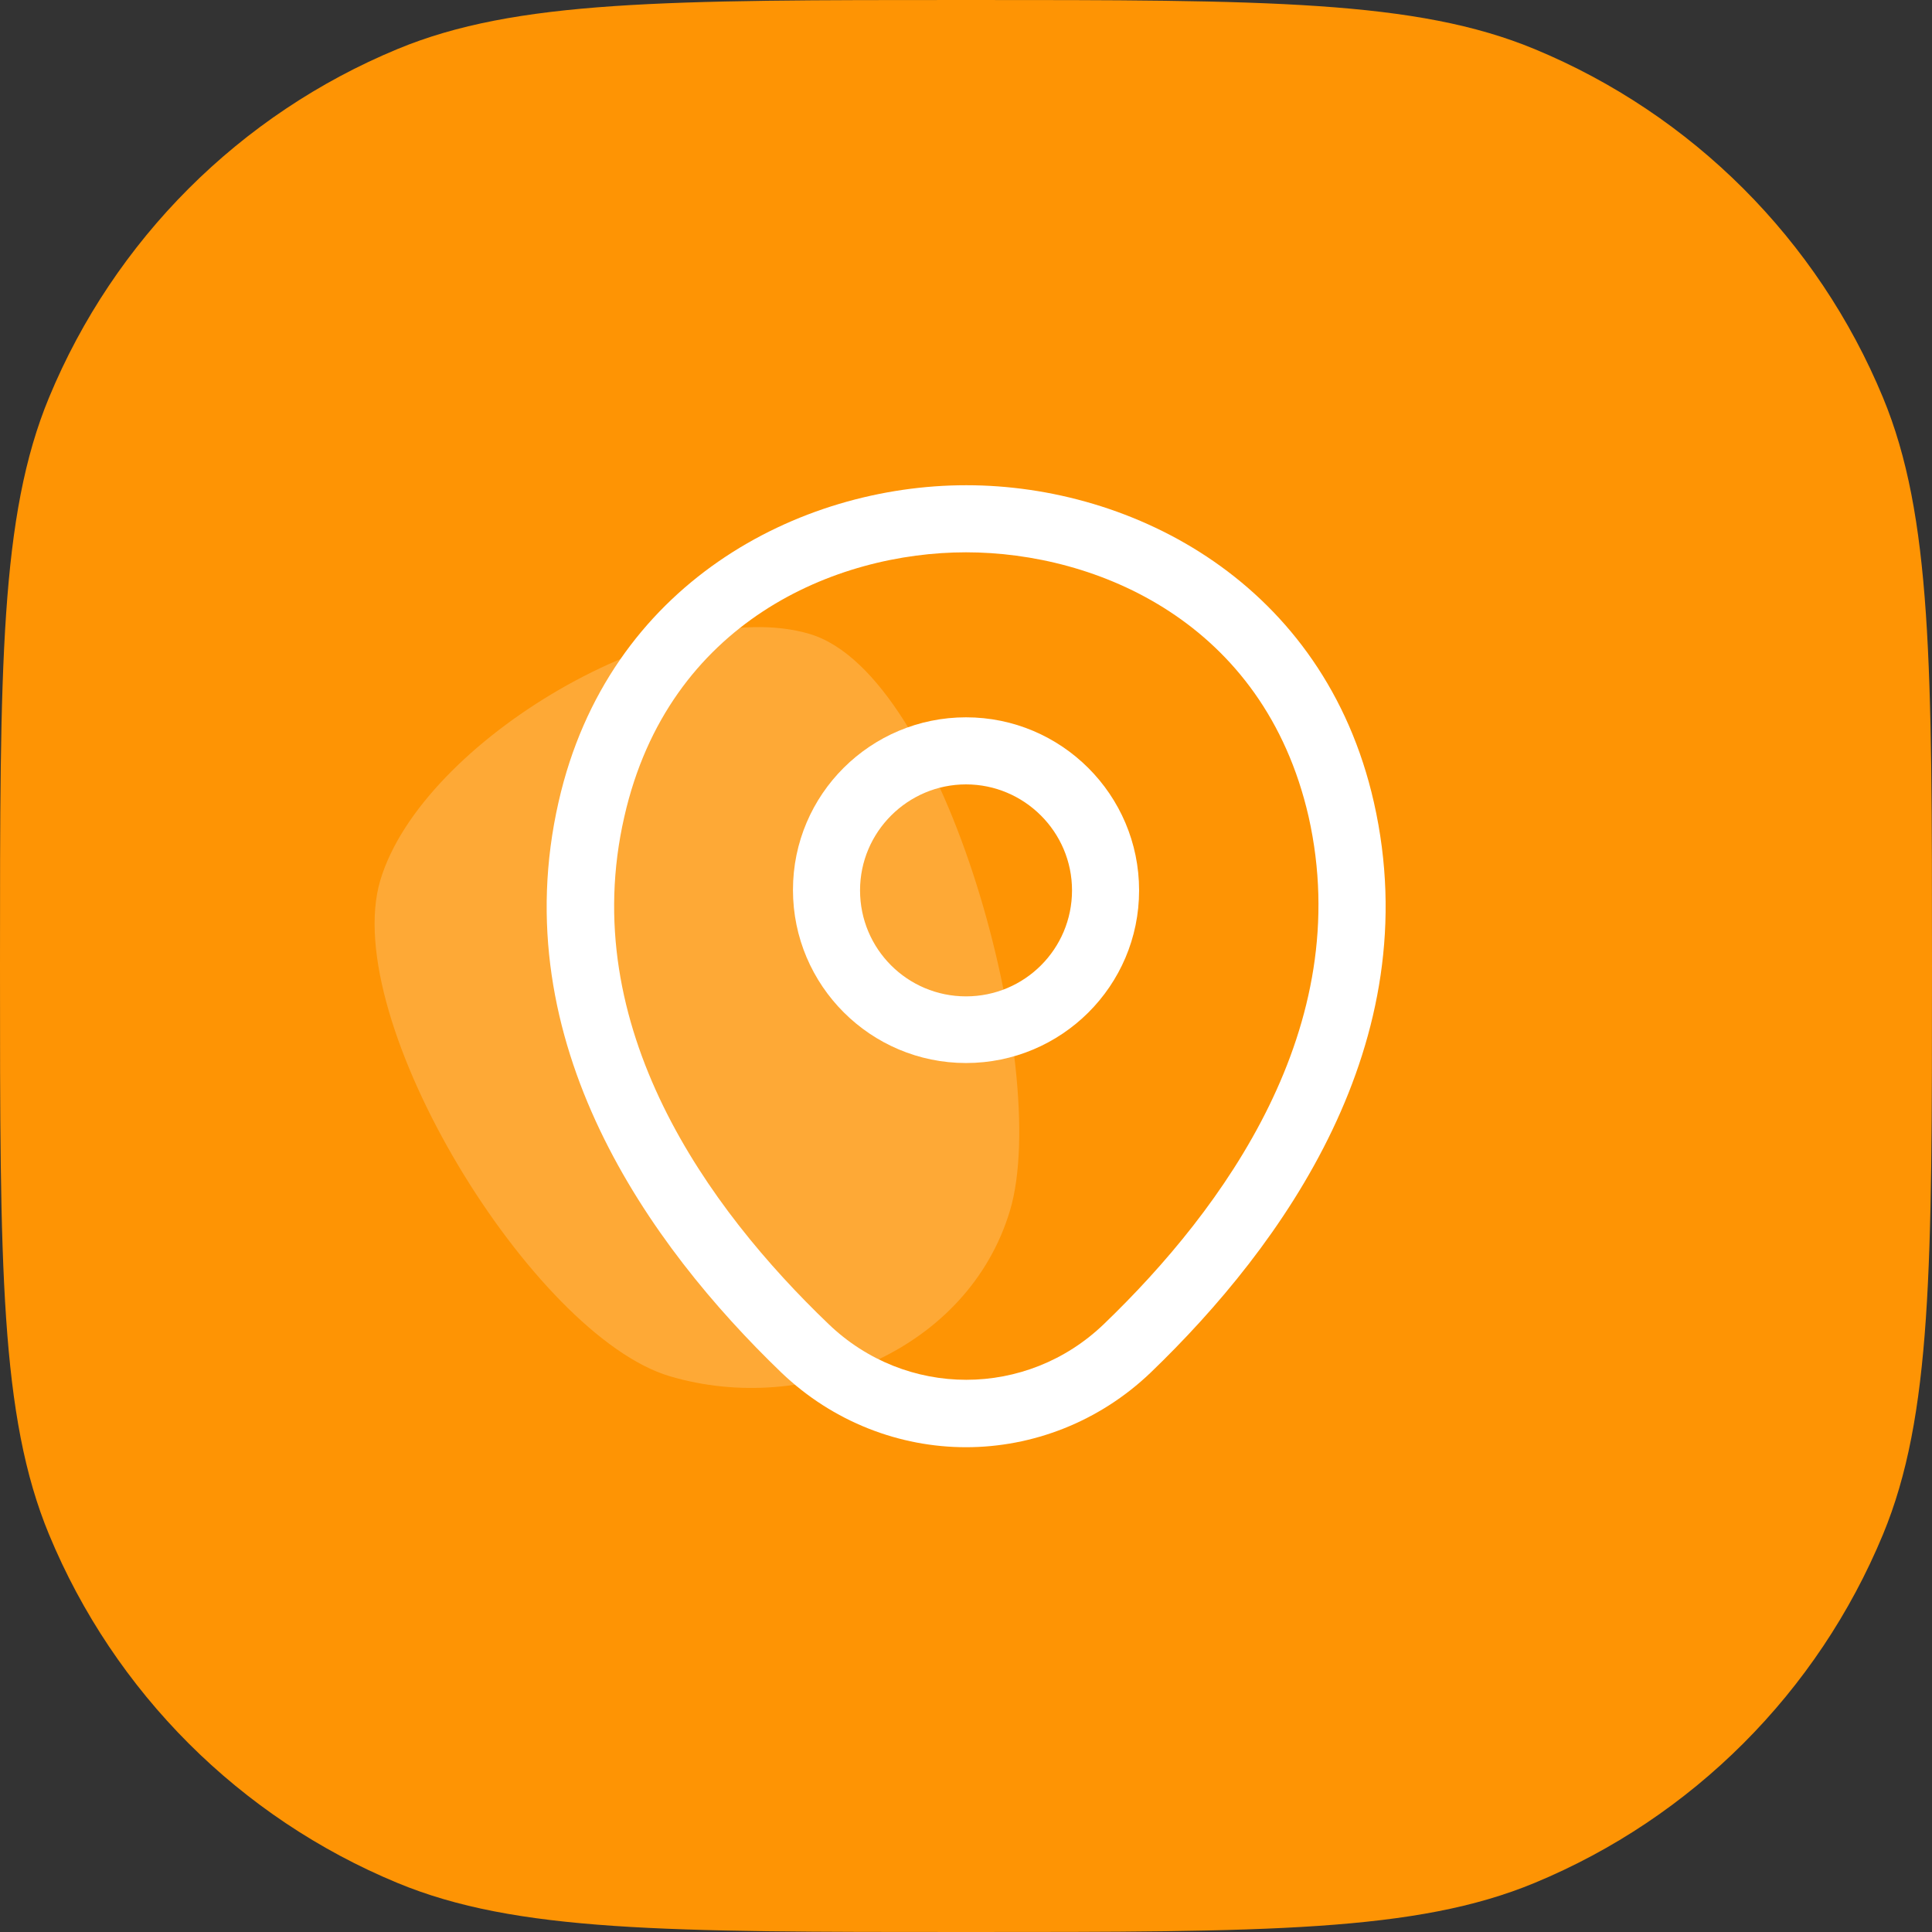
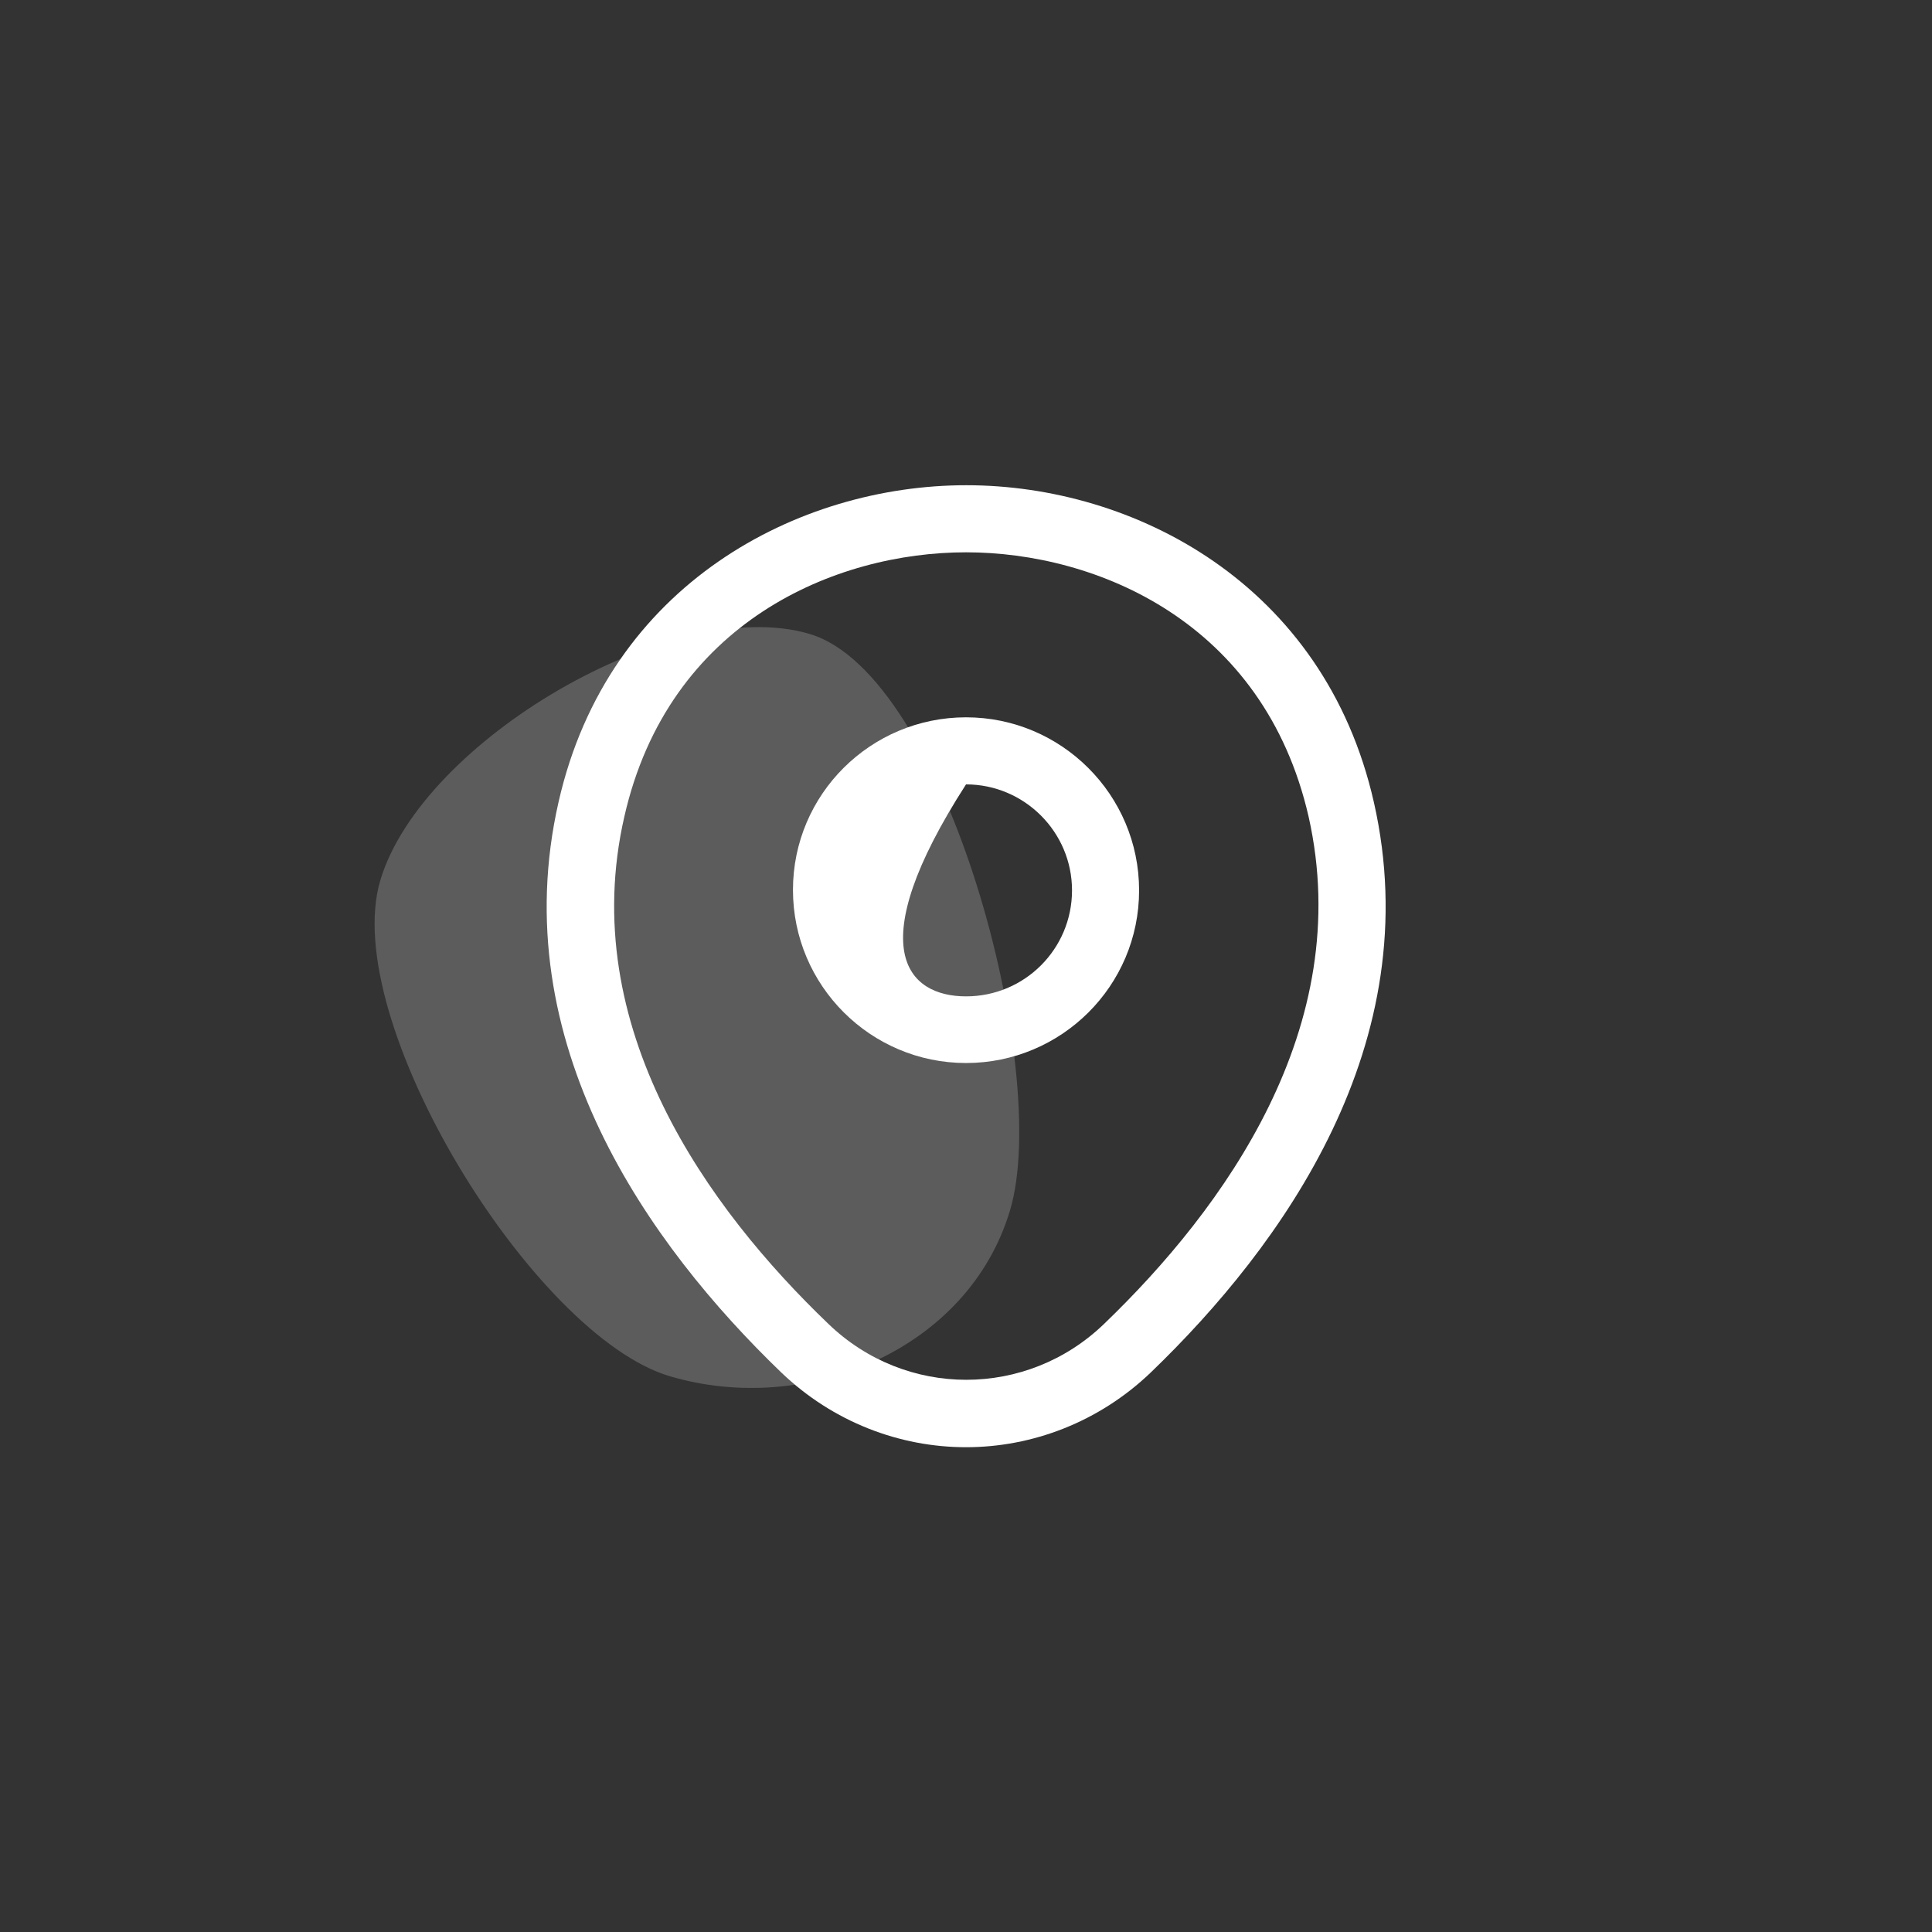
<svg xmlns="http://www.w3.org/2000/svg" width="64" height="64" viewBox="0 0 64 64" fill="none">
  <rect x="0" y="0" width="64" height="64" fill="#333333" stroke="none" />
-   <path d="M0 32C0 22.06 0 17.09 1.624 13.169C3.789 7.942 7.942 3.789 13.169 1.624C17.09 0 22.06 0 32 0C41.94 0 46.91 0 50.831 1.624C56.058 3.789 60.211 7.942 62.376 13.169C64 17.09 64 22.06 64 32C64 41.94 64 46.91 62.376 50.831C60.211 56.058 56.058 60.211 50.831 62.376C46.91 64 41.94 64 32 64C22.06 64 17.09 64 13.169 62.376C7.942 60.211 3.789 56.058 1.624 50.831C0 46.91 0 41.94 0 32Z" fill="#FE9404" />
  <path d="M26.822 21.001C31.349 22.347 34.835 35.467 33.46 40.09C32.084 44.713 26.711 46.934 22.184 45.588C17.658 44.241 11.223 33.786 12.598 29.163C13.973 24.54 22.296 19.654 26.822 21.001Z" fill="white" fill-opacity="0.2" />
-   <path d="M32.001 35.214C28.845 35.214 26.268 32.651 26.268 29.48C26.268 26.31 28.845 23.762 32.001 23.762C35.157 23.762 37.734 26.325 37.734 29.495C37.734 32.665 35.157 35.214 32.001 35.214ZM32.001 25.984C30.075 25.984 28.49 27.554 28.49 29.495C28.49 31.436 30.06 33.006 32.001 33.006C33.942 33.006 35.512 31.436 35.512 29.495C35.512 27.554 33.927 25.984 32.001 25.984Z" fill="white" />
+   <path d="M32.001 35.214C28.845 35.214 26.268 32.651 26.268 29.48C26.268 26.31 28.845 23.762 32.001 23.762C35.157 23.762 37.734 26.325 37.734 29.495C37.734 32.665 35.157 35.214 32.001 35.214ZM32.001 25.984C28.49 31.436 30.06 33.006 32.001 33.006C33.942 33.006 35.512 31.436 35.512 29.495C35.512 27.554 33.927 25.984 32.001 25.984Z" fill="white" />
  <path d="M32.001 47.941C29.808 47.941 27.601 47.111 25.882 45.467C21.512 41.259 16.682 34.548 18.504 26.563C20.149 19.319 26.475 16.074 32.001 16.074C32.001 16.074 32.001 16.074 32.016 16.074C37.541 16.074 43.867 19.319 45.512 26.578C47.319 34.563 42.49 41.259 38.119 45.467C36.401 47.111 34.193 47.941 32.001 47.941ZM32.001 18.296C27.69 18.296 22.149 20.593 20.682 27.052C19.082 34.03 23.467 40.045 27.438 43.852C30.001 46.326 34.016 46.326 36.578 43.852C40.534 40.045 44.919 34.03 43.349 27.052C41.867 20.593 36.312 18.296 32.001 18.296Z" fill="white" />
</svg>